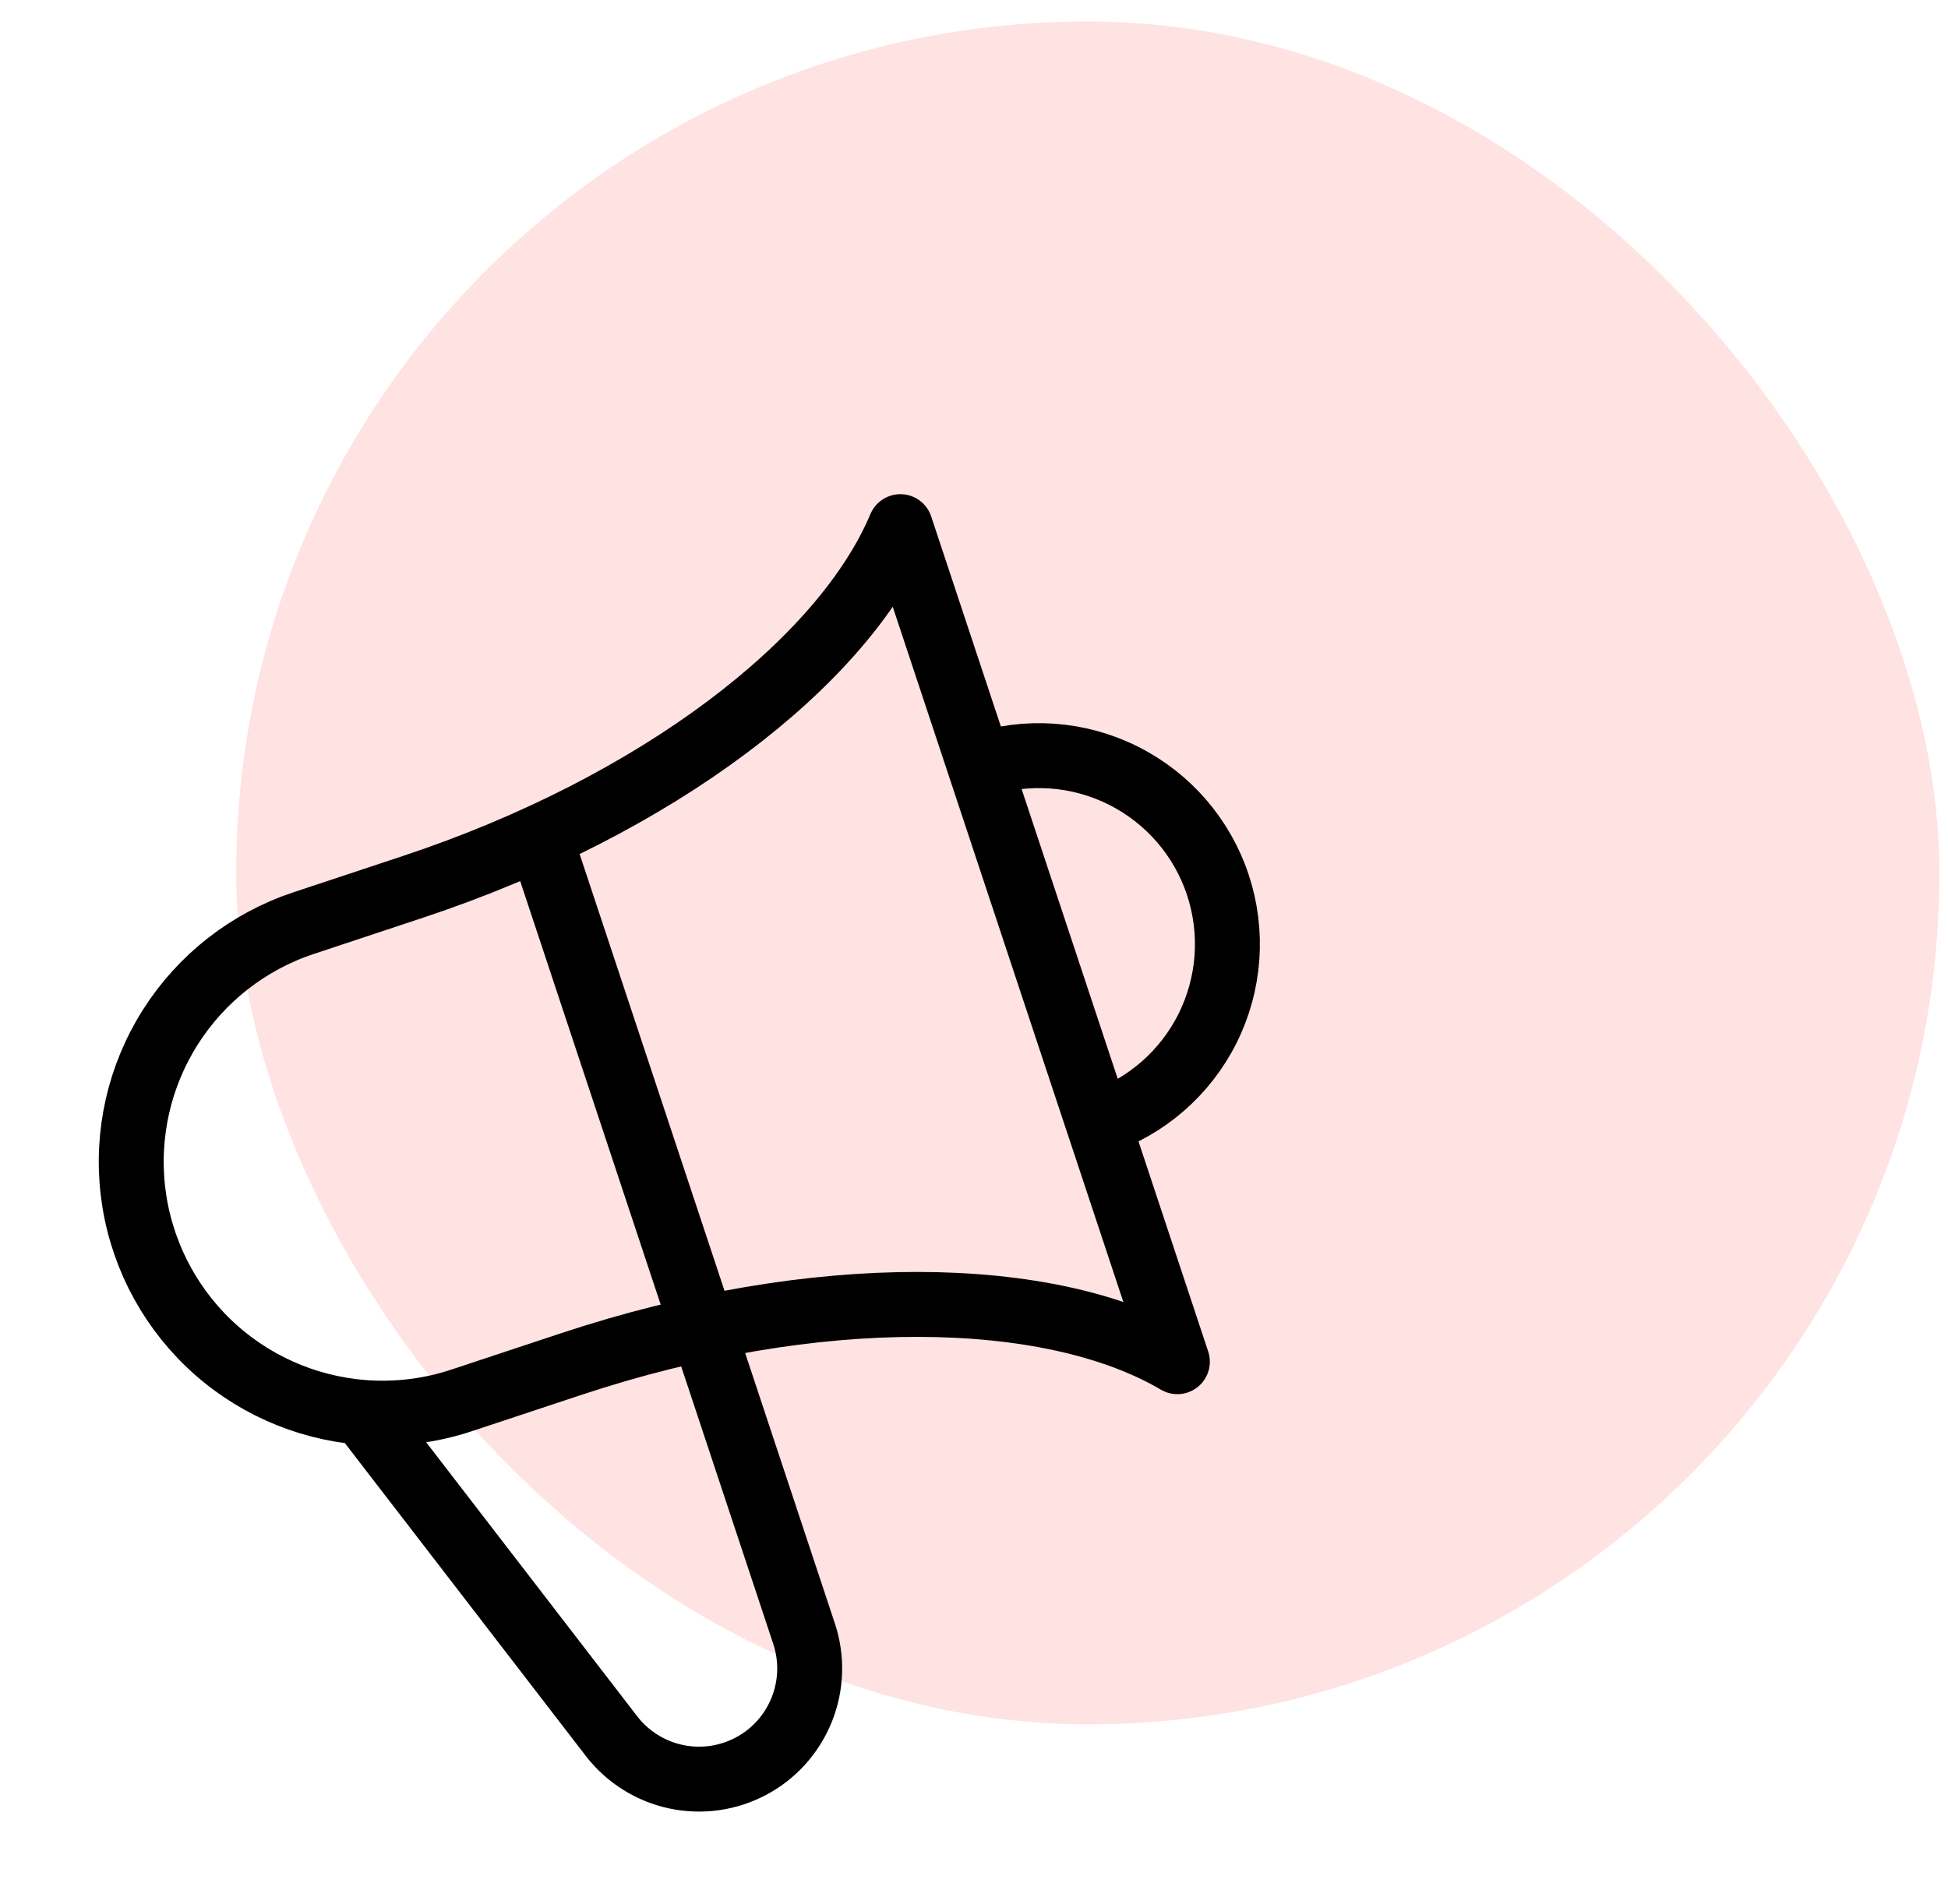
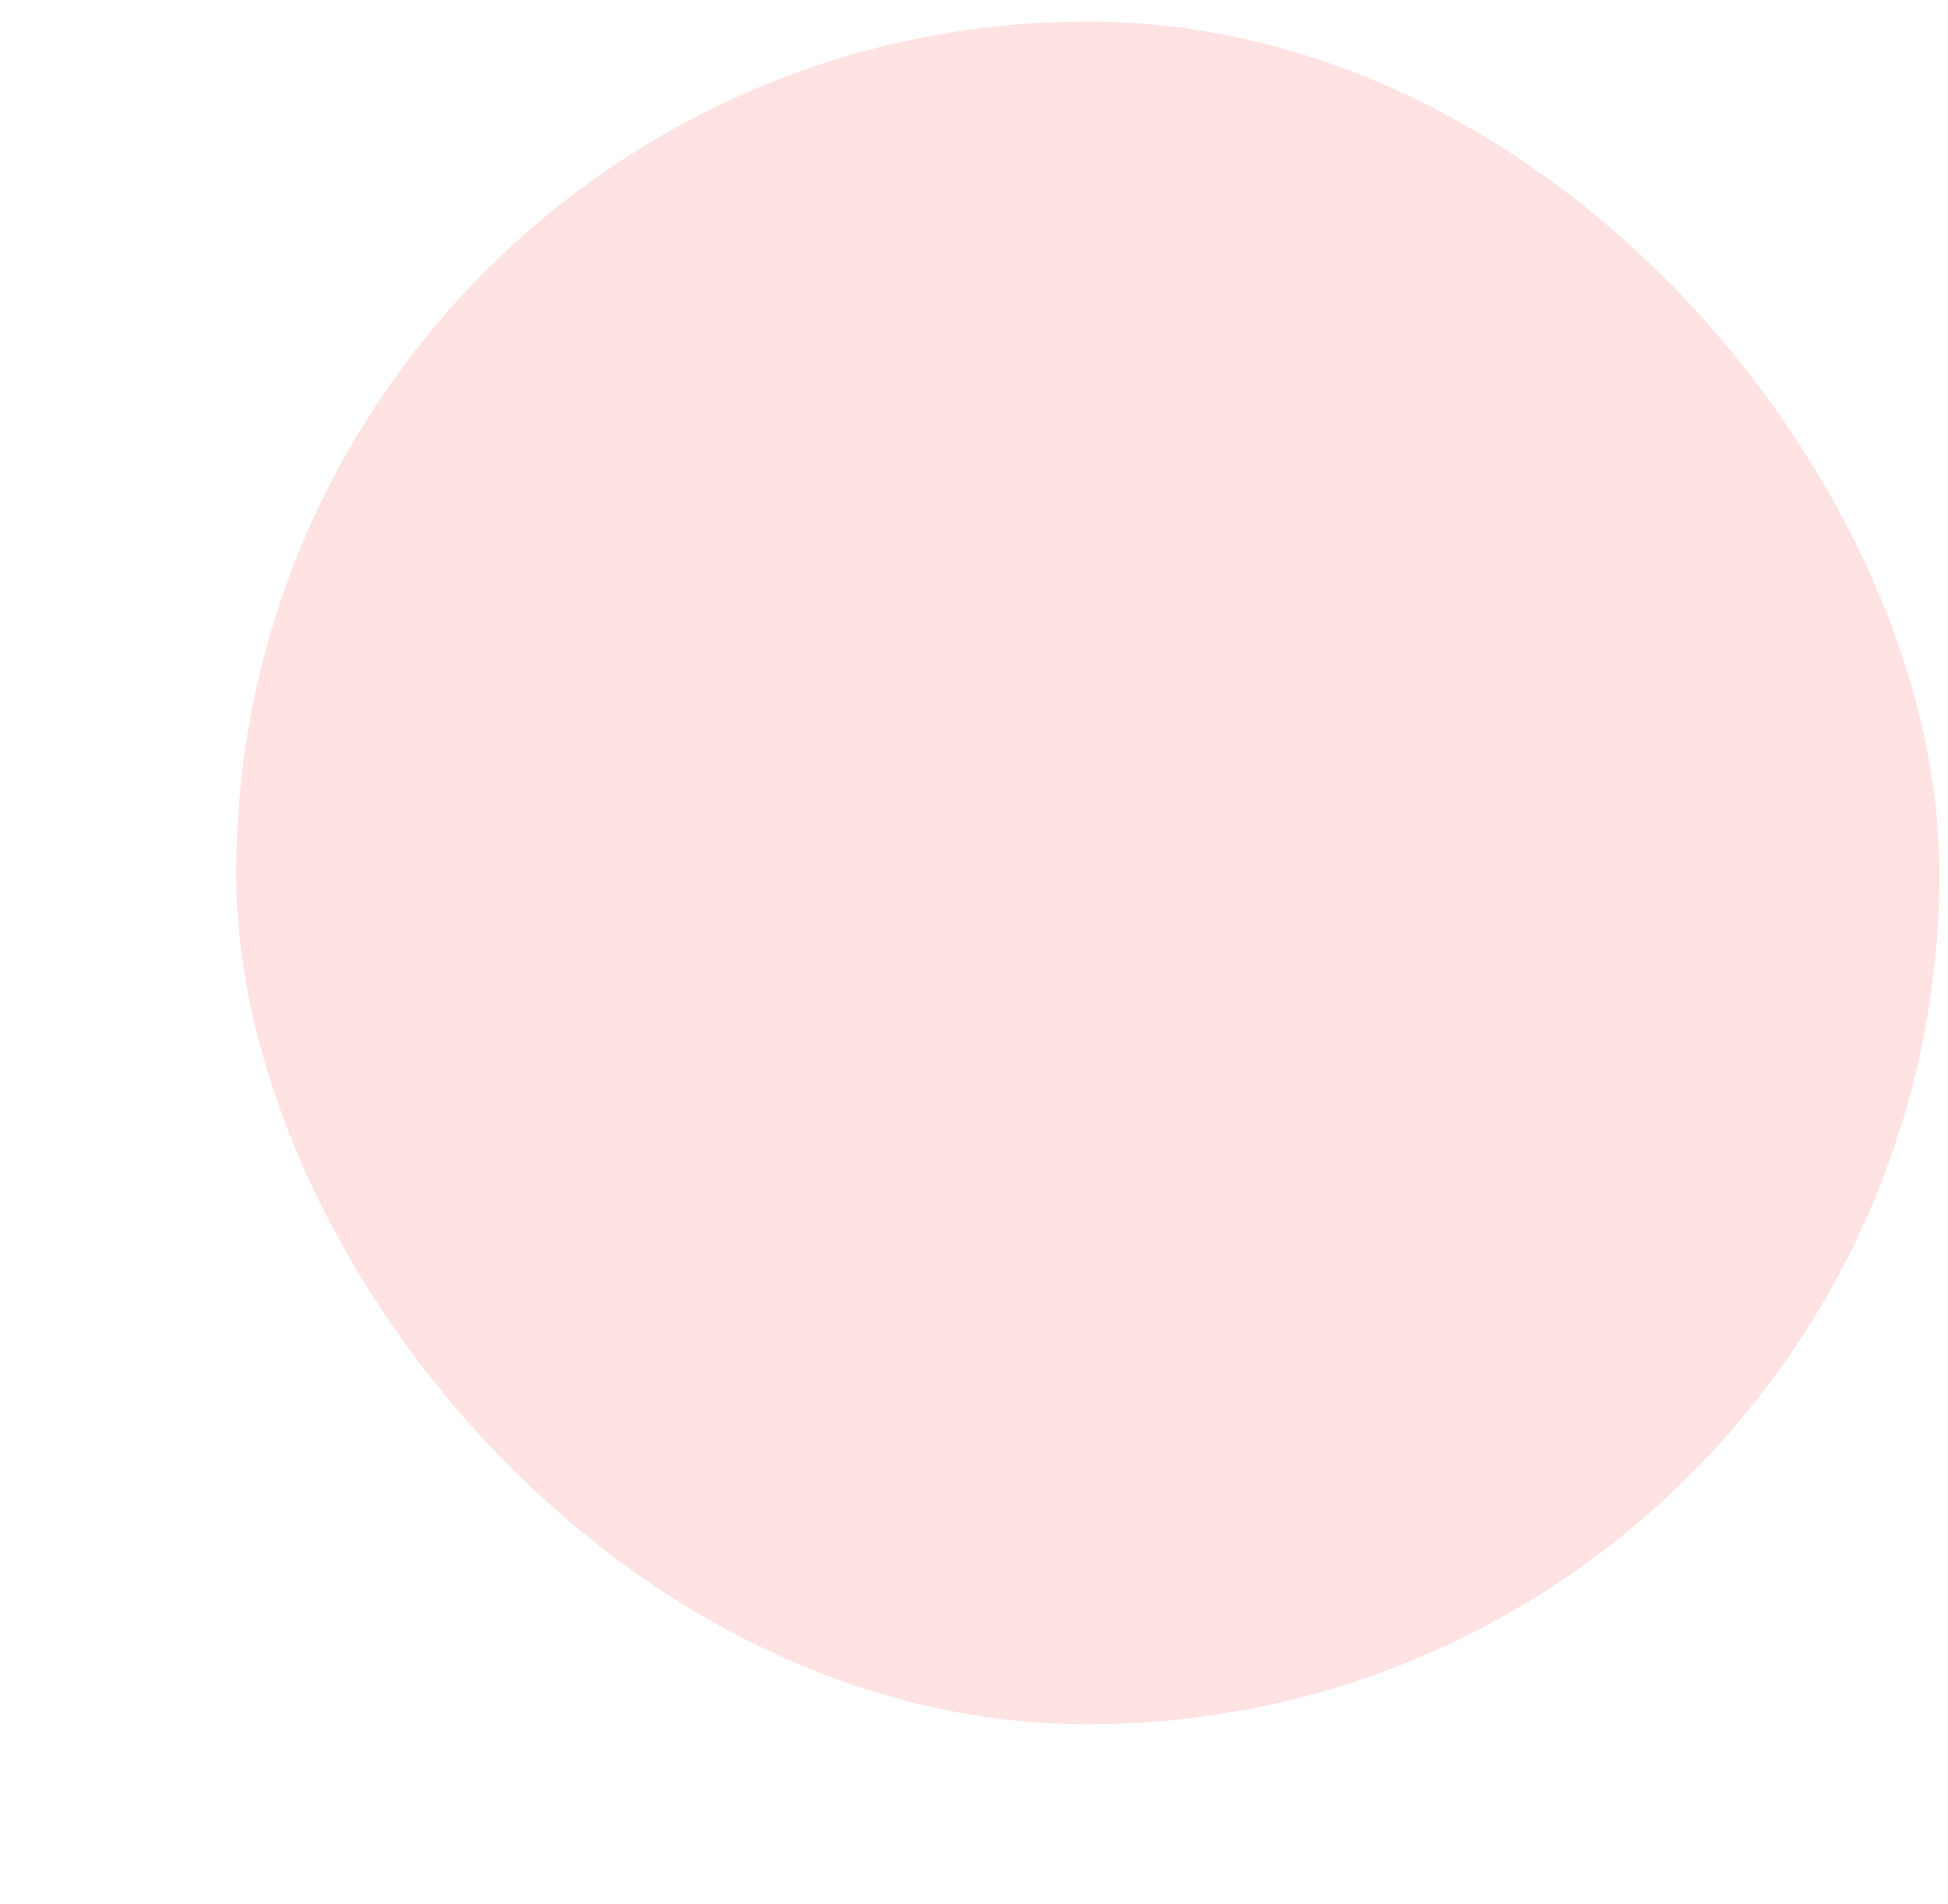
<svg xmlns="http://www.w3.org/2000/svg" width="45" height="44" viewBox="0 0 45 44" fill="none">
  <rect x="5.457" y="0.497" width="39.343" height="39.343" rx="19.671" fill="#FFE2E2" />
-   <path d="M12.469 19.339L18.575 37.748C18.764 38.32 18.745 38.94 18.522 39.498C18.299 40.057 17.886 40.52 17.355 40.804C16.825 41.088 16.211 41.176 15.622 41.052C15.033 40.928 14.507 40.6 14.136 40.126L8.366 32.632M8.366 32.632C7.031 32.522 5.776 31.957 4.811 31.028C3.847 30.099 3.233 28.865 3.073 27.535C2.913 26.206 3.218 24.862 3.936 23.731C4.653 22.6 5.739 21.752 7.01 21.33L9.535 20.492C15.185 18.619 19.479 15.307 20.799 12.168L27.198 31.462C24.264 29.733 18.843 29.643 13.191 31.518L10.667 32.355C9.927 32.602 9.144 32.695 8.366 32.632ZM25.369 25.949C26.466 25.585 27.373 24.801 27.891 23.769C28.41 22.736 28.496 21.54 28.133 20.444C27.769 19.347 26.985 18.44 25.952 17.922C24.92 17.403 23.724 17.317 22.627 17.68L25.369 25.949Z" stroke="black" stroke-width="1.5" stroke-linecap="round" stroke-linejoin="round" />
</svg>